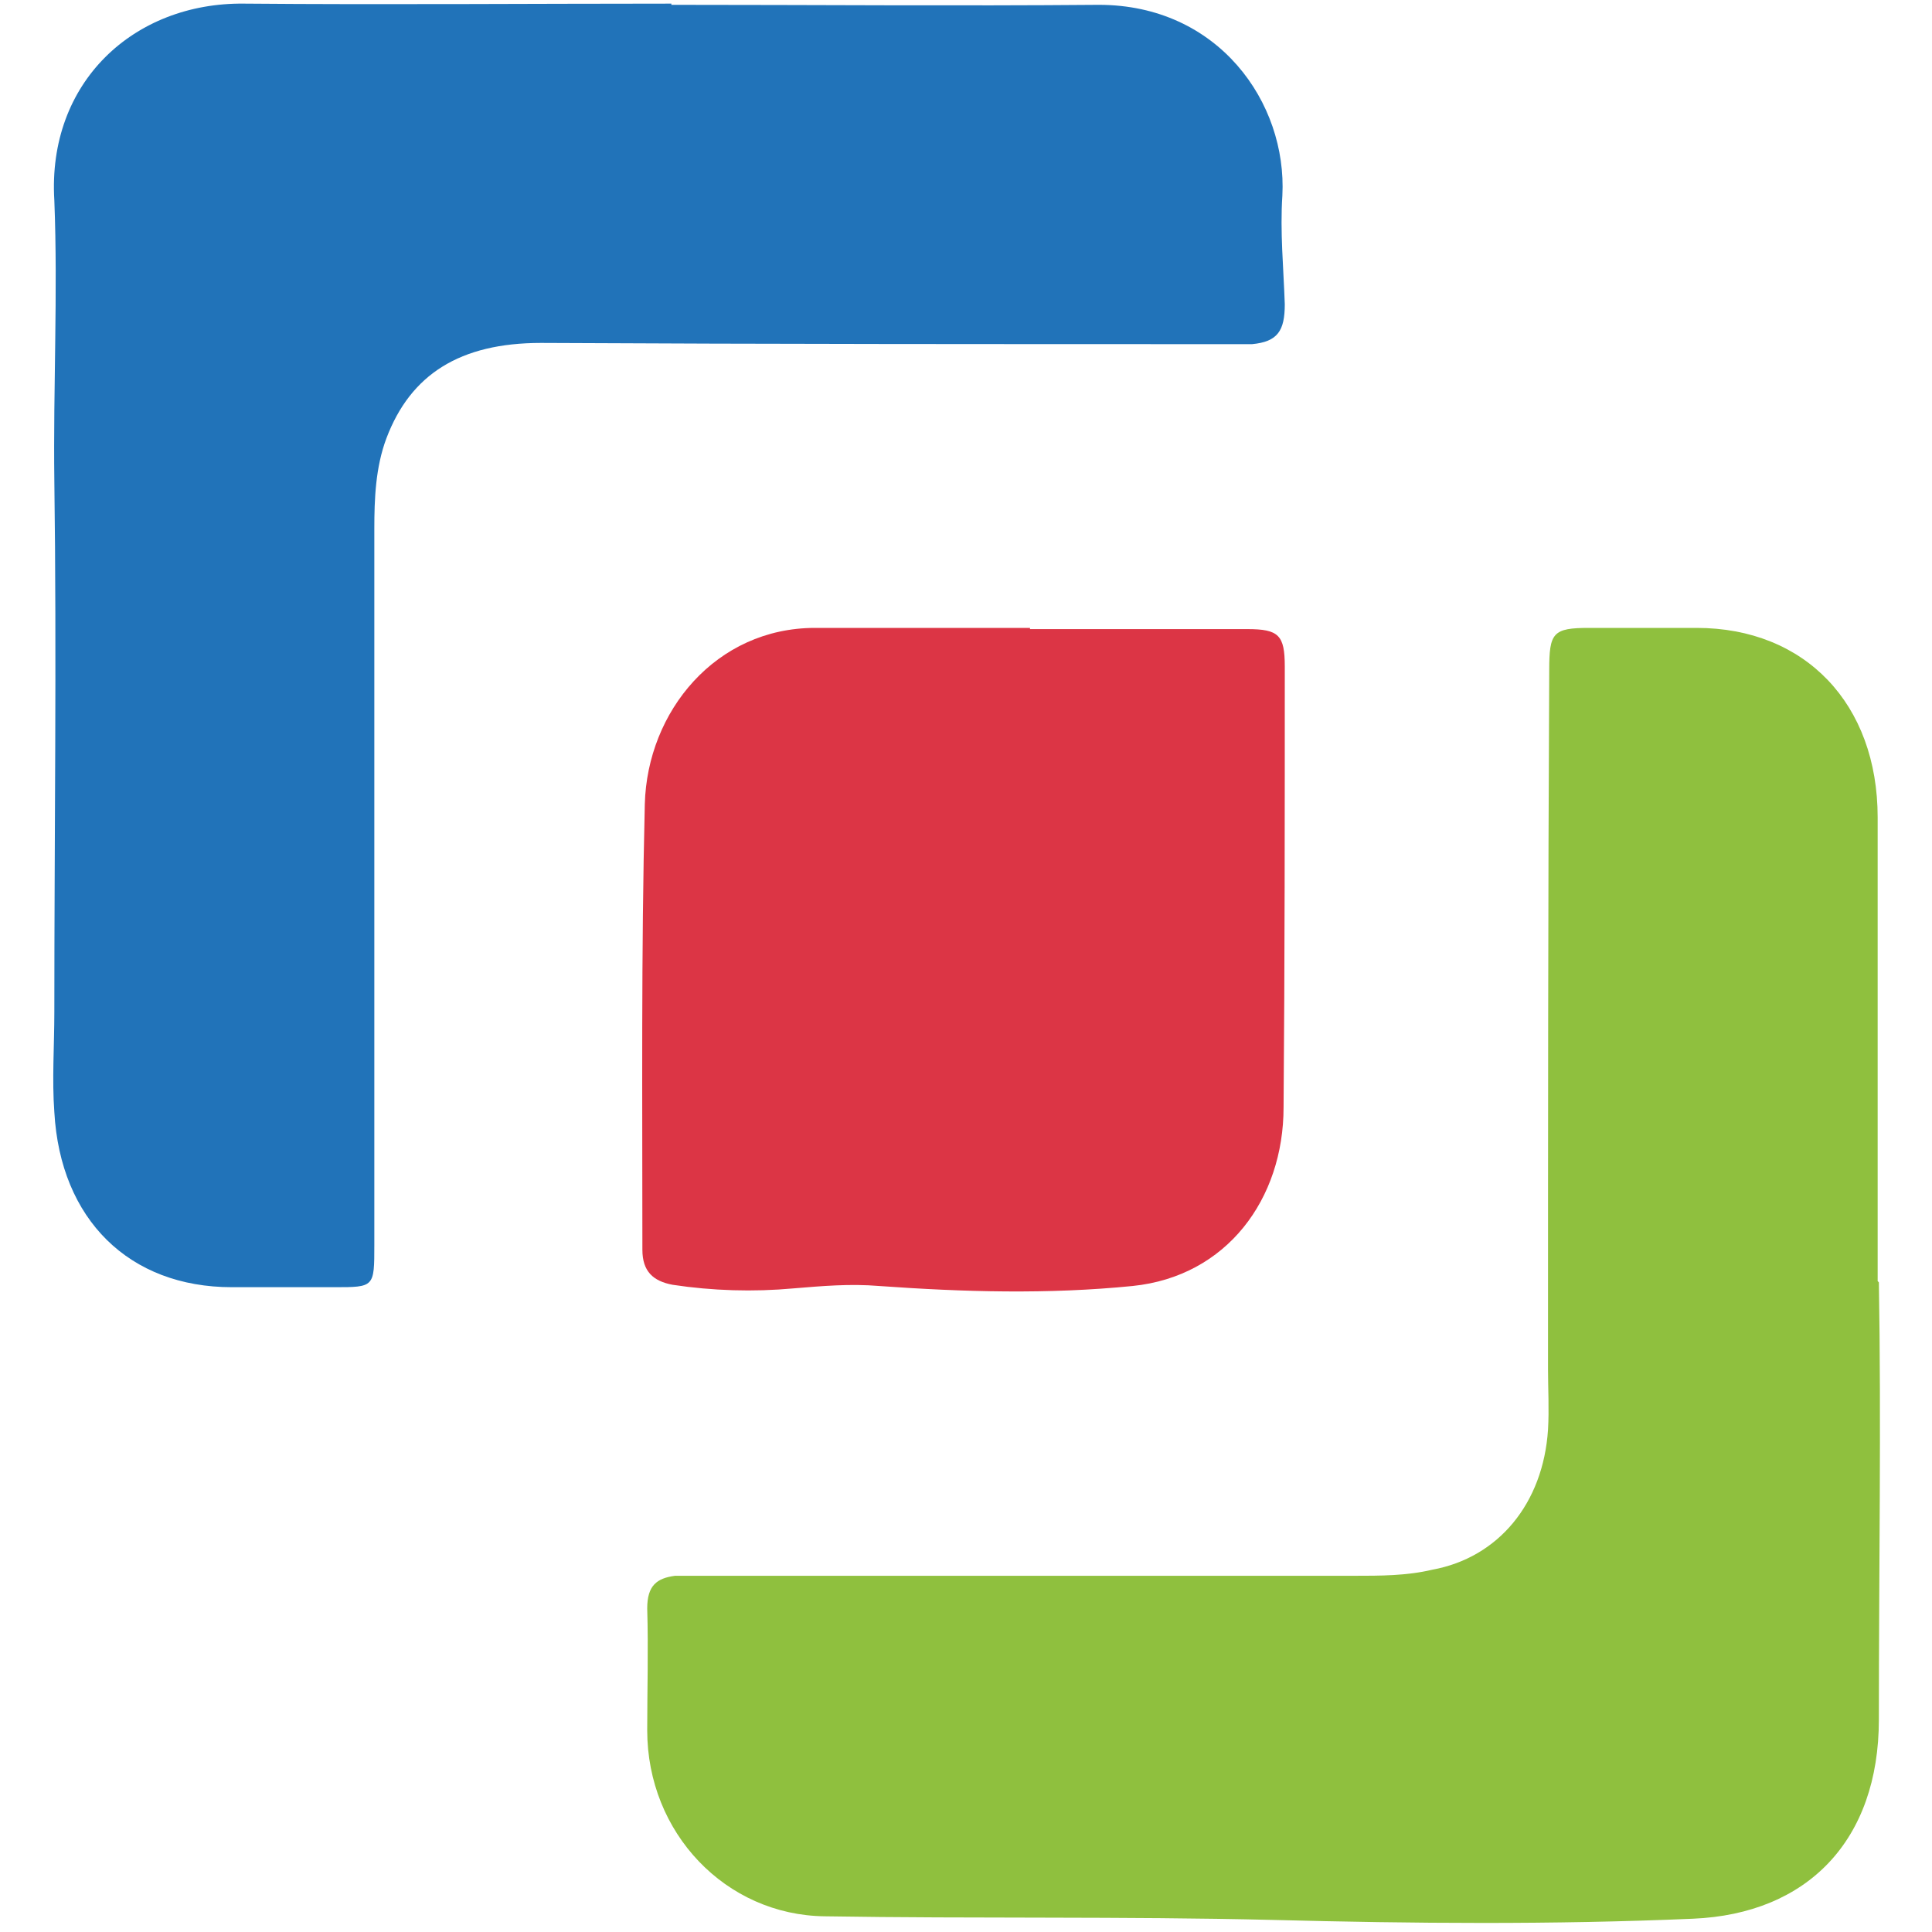
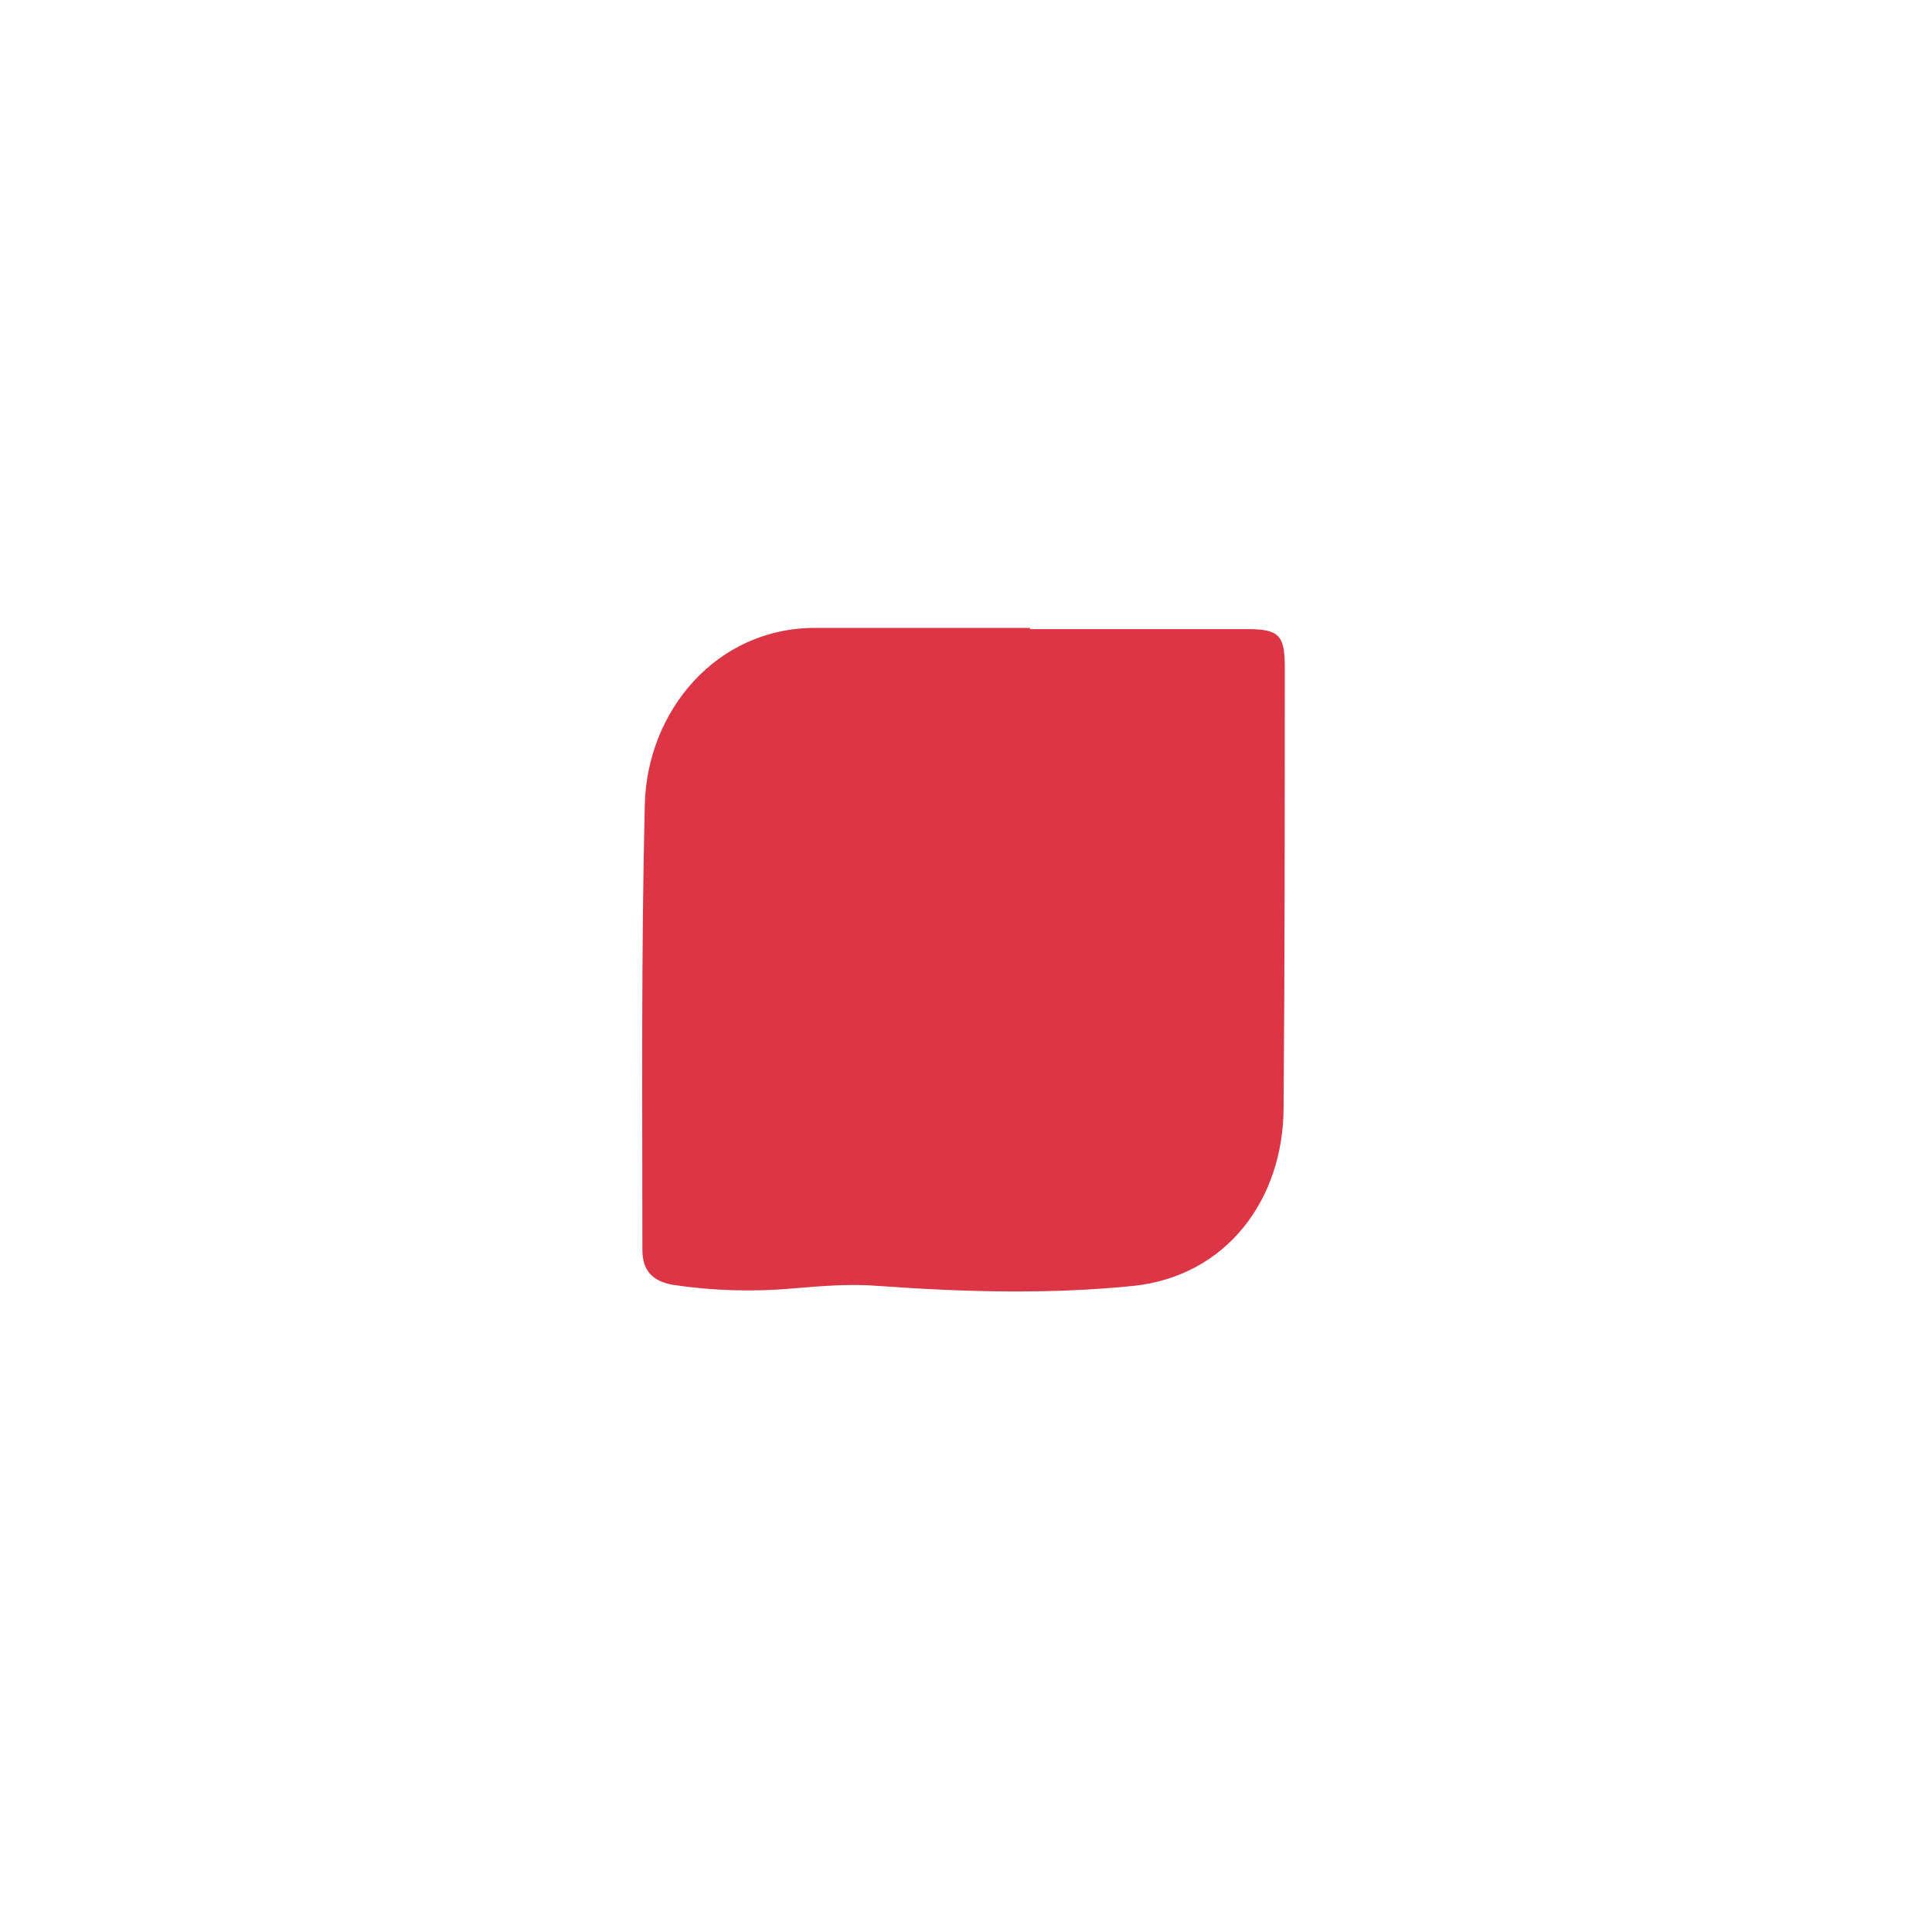
<svg xmlns="http://www.w3.org/2000/svg" version="1.1" width="160" height="160">
  <svg id="SvgjsSvg1001" version="1.1" viewBox="0 0 160 160">
    <defs>
      <style>
      .st0 {
        fill: #2173b9;
      }

      .st1 {
        fill: #8fc03e;
      }

      .st2 {
        fill: #dc3545;
      }
    </style>
    </defs>
-     <path class="st1" d="M155.6,106.2c.2,11.5,0,23.9,0,36.2,0,10-5.9,16.1-15.4,16.5-11.6.5-23.2.4-34.8.1-12.4-.3-24.7-.1-37.1-.3-8.2-.1-14.7-6.9-14.7-15.4,0-3.4.1-6.7,0-10.1,0-1.9.8-2.5,2.3-2.7.6,0,1.2,0,1.7,0,18.2,0,36.3,0,54.5,0,2.2,0,4.4,0,6.5-.5,5.5-1,9.2-5.5,9.6-11.6.1-1.7,0-3.4,0-5,0-19.3,0-38.6.1-57.9,0-3.1.3-3.5,3.3-3.5,3,0,5.9,0,8.9,0,9,0,15,6.3,15,15.7,0,12.5,0,25,0,38.4Z" />
-     <path class="st0" d="M55.6.4c11.8,0,23.6.1,35.4,0,9.9,0,15.6,8.1,15.2,15.8-.2,3,.1,6,.2,9,0,2.2-.6,3.1-2.7,3.3-.6,0-1.3,0-1.9,0-19,0-38,0-57-.1-6.7,0-10.8,2.6-12.8,7.9-.9,2.4-1,5-1,7.5,0,19.8,0,39.6,0,59.3,0,3.5,0,3.5-3.3,3.5-2.8,0-5.7,0-8.5,0-8.5,0-14.2-5.6-14.7-14.5-.2-2.7,0-5.5,0-8.3,0-14.7.2-29.3,0-44-.1-7.7.3-15.5,0-23.2C3.9,6.8,11.1.2,20.2.3c11.8.1,23.6,0,35.4,0Z" />
    <path class="st2" d="M85.3,52.1c6,0,12,0,18,0,2.6,0,3.1.5,3.1,3.1,0,12.2,0,24.4-.1,36.5,0,7.6-4.7,14-12.5,14.8-7,.7-14,.5-21,0-2.4-.2-4.7,0-7.1.2-3.3.3-6.7.2-10-.3-1.6-.3-2.5-1.1-2.5-2.9,0-12.3-.1-24.6.2-36.9.2-7.7,5.9-14.6,14.1-14.6,5.9,0,11.9,0,17.8,0Z" />
  </svg>
  <style>@media (prefers-color-scheme: light) { :root { filter: none; } }
@media (prefers-color-scheme: dark) { :root { filter: none; } }
</style>
</svg>